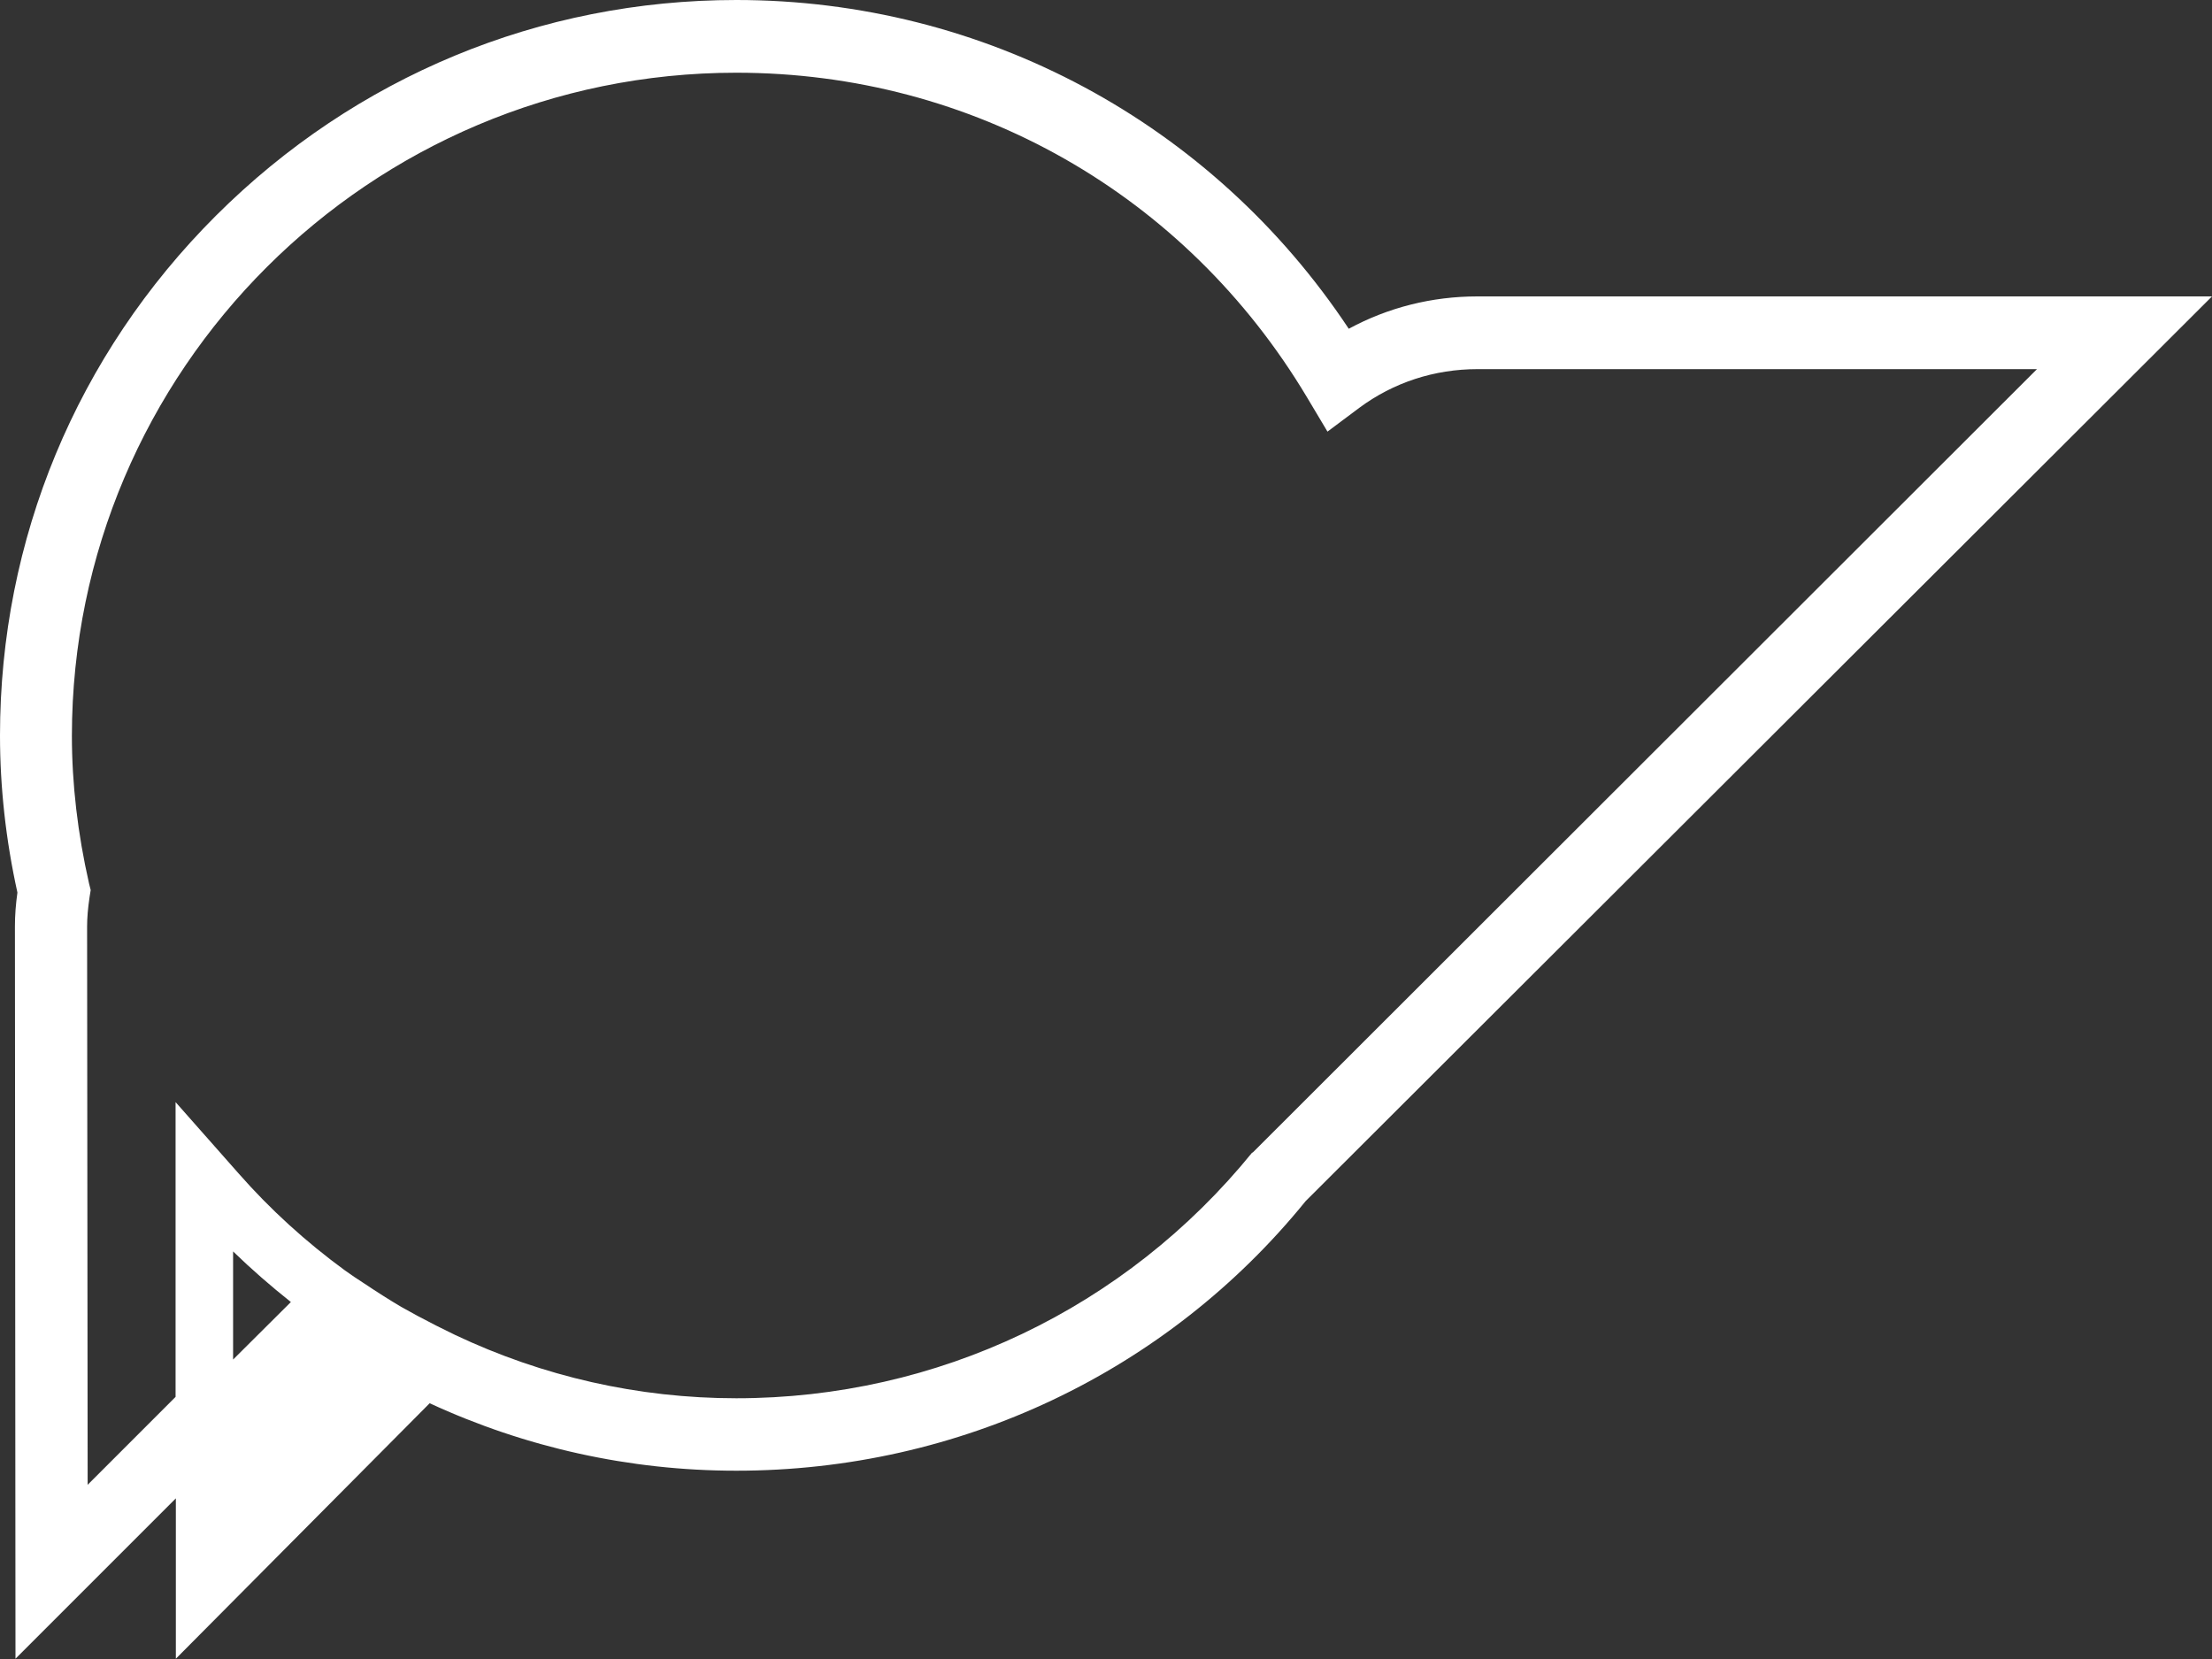
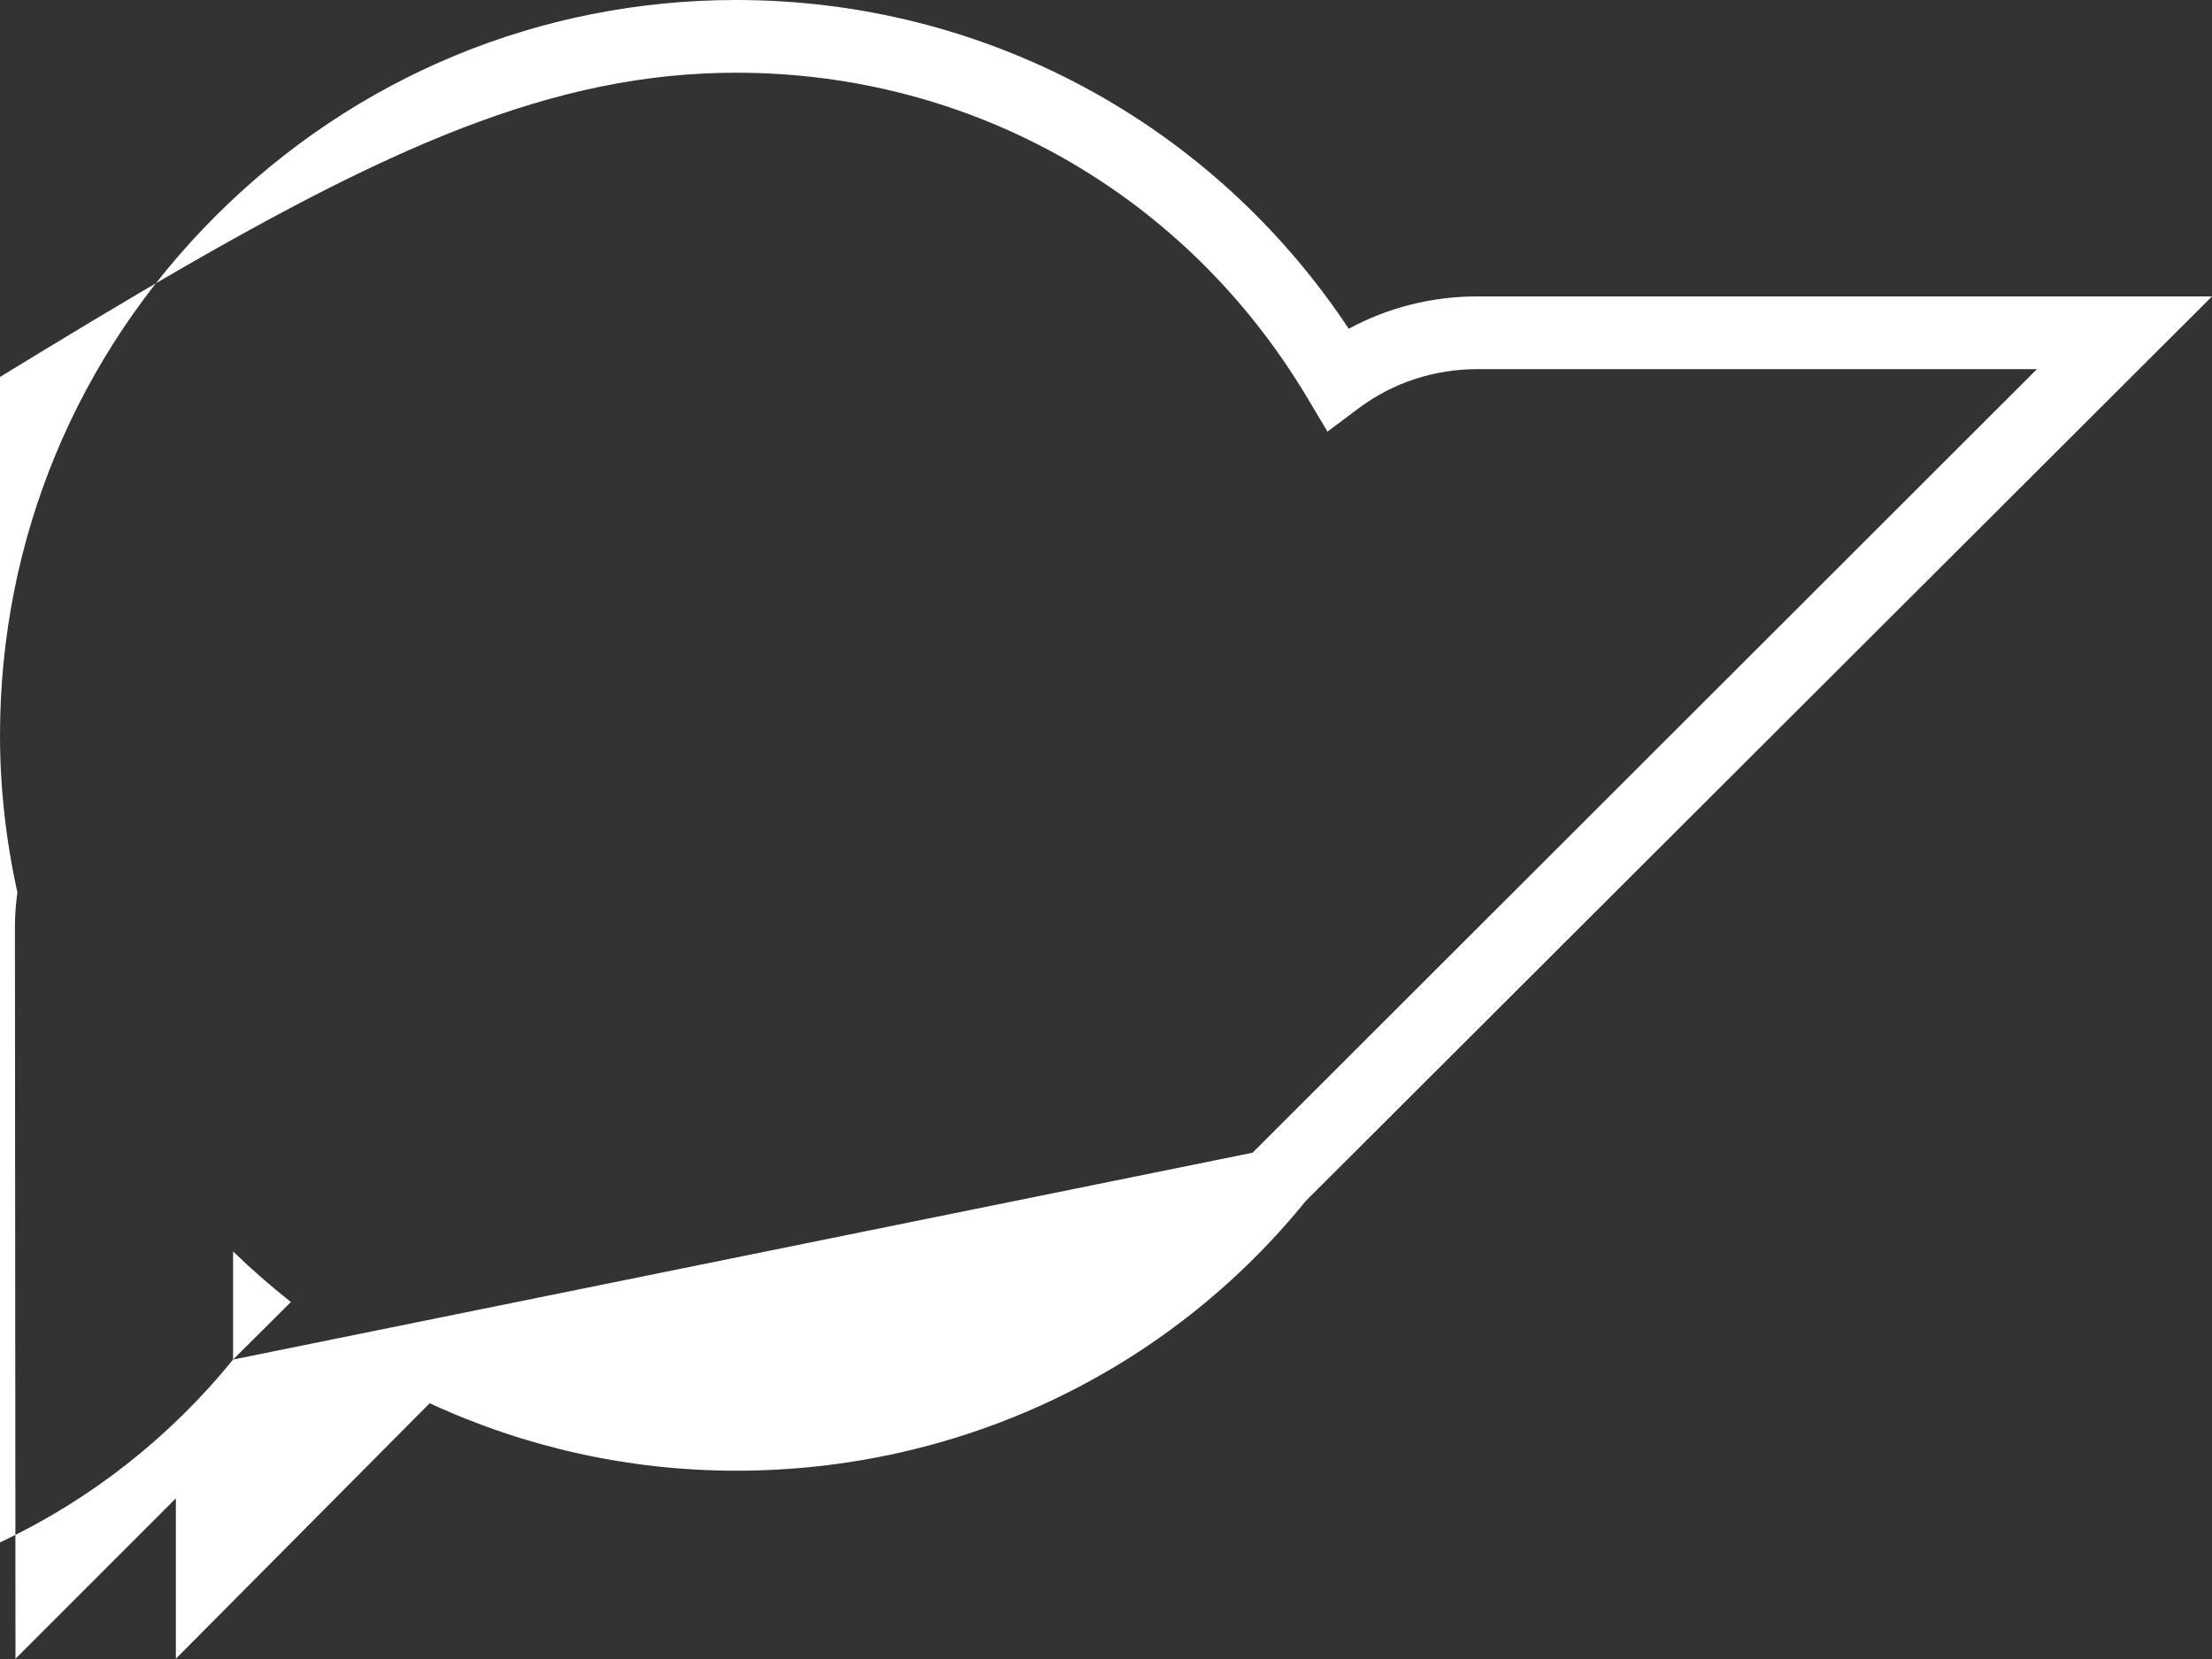
<svg xmlns="http://www.w3.org/2000/svg" id="Layer_1" data-name="Layer 1" viewBox="0 0 80 60">
  <rect x="0" y="0" width="80" height="60" fill="#333333" stroke="none" />
  <defs>
    <style>      .cls-1 {        fill: #fff;        stroke-width: 0px;      }    </style>
  </defs>
-   <path class="cls-1" d="m53.43,10.72c-1.64,0-3.23.4-4.65,1.17C43.83,4.43,35.58,0,26.63,0c-7.1,0-13.78,2.77-18.82,7.8C2.77,12.83,0,19.51,0,26.6,0,28.47.21,30.38.63,32.28c-.06.43-.09.82-.09,1.22l.02,26.49,5.8-5.8v5.8l9.18-9.24c3.46,1.6,7.23,2.44,11.09,2.44,8.06,0,15.58-3.57,20.59-9.75L80,10.72h-26.57ZM8.43,49.17v-3.91h0c.66.64,1.36,1.25,2.09,1.83l-2.09,2.08Zm36.86-7.49c-4.59,5.65-11.39,8.89-18.66,8.89-3.55,0-7-.79-10.17-2.29-.46-.22-.91-.45-1.36-.69-.19-.11-.39-.21-.58-.32-.46-.27-.91-.56-1.36-.86-.23-.15-.46-.3-.68-.46-1.41-1.03-2.71-2.21-3.85-3.51l-2.28-2.58v10.66s-3.18,3.18-3.18,3.18l-.02-20.19c0-.32.03-.67.09-1.07l.04-.25-.06-.24c-.41-1.8-.62-3.6-.62-5.34C2.61,13.38,13.38,2.63,26.63,2.63c8.53,0,16.25,4.39,20.64,11.74l.74,1.24,1.15-.86c1.24-.92,2.72-1.4,4.28-1.4h20.23l-28.37,28.34Z" />
+   <path class="cls-1" d="m53.43,10.72c-1.64,0-3.23.4-4.65,1.17C43.83,4.43,35.58,0,26.63,0c-7.1,0-13.78,2.77-18.82,7.8C2.77,12.83,0,19.51,0,26.6,0,28.47.21,30.38.63,32.28c-.06.43-.09.82-.09,1.22l.02,26.49,5.8-5.8v5.8l9.18-9.24c3.46,1.6,7.23,2.44,11.09,2.44,8.06,0,15.58-3.57,20.59-9.75L80,10.72h-26.57ZM8.43,49.17v-3.91h0c.66.64,1.36,1.25,2.09,1.83l-2.09,2.08Zc-4.59,5.65-11.39,8.89-18.66,8.89-3.55,0-7-.79-10.17-2.29-.46-.22-.91-.45-1.36-.69-.19-.11-.39-.21-.58-.32-.46-.27-.91-.56-1.36-.86-.23-.15-.46-.3-.68-.46-1.41-1.03-2.71-2.21-3.85-3.51l-2.28-2.58v10.66s-3.18,3.18-3.18,3.18l-.02-20.19c0-.32.03-.67.09-1.07l.04-.25-.06-.24c-.41-1.8-.62-3.6-.62-5.34C2.61,13.38,13.38,2.63,26.63,2.63c8.53,0,16.25,4.39,20.64,11.74l.74,1.24,1.15-.86c1.24-.92,2.72-1.4,4.28-1.4h20.23l-28.37,28.34Z" />
</svg>